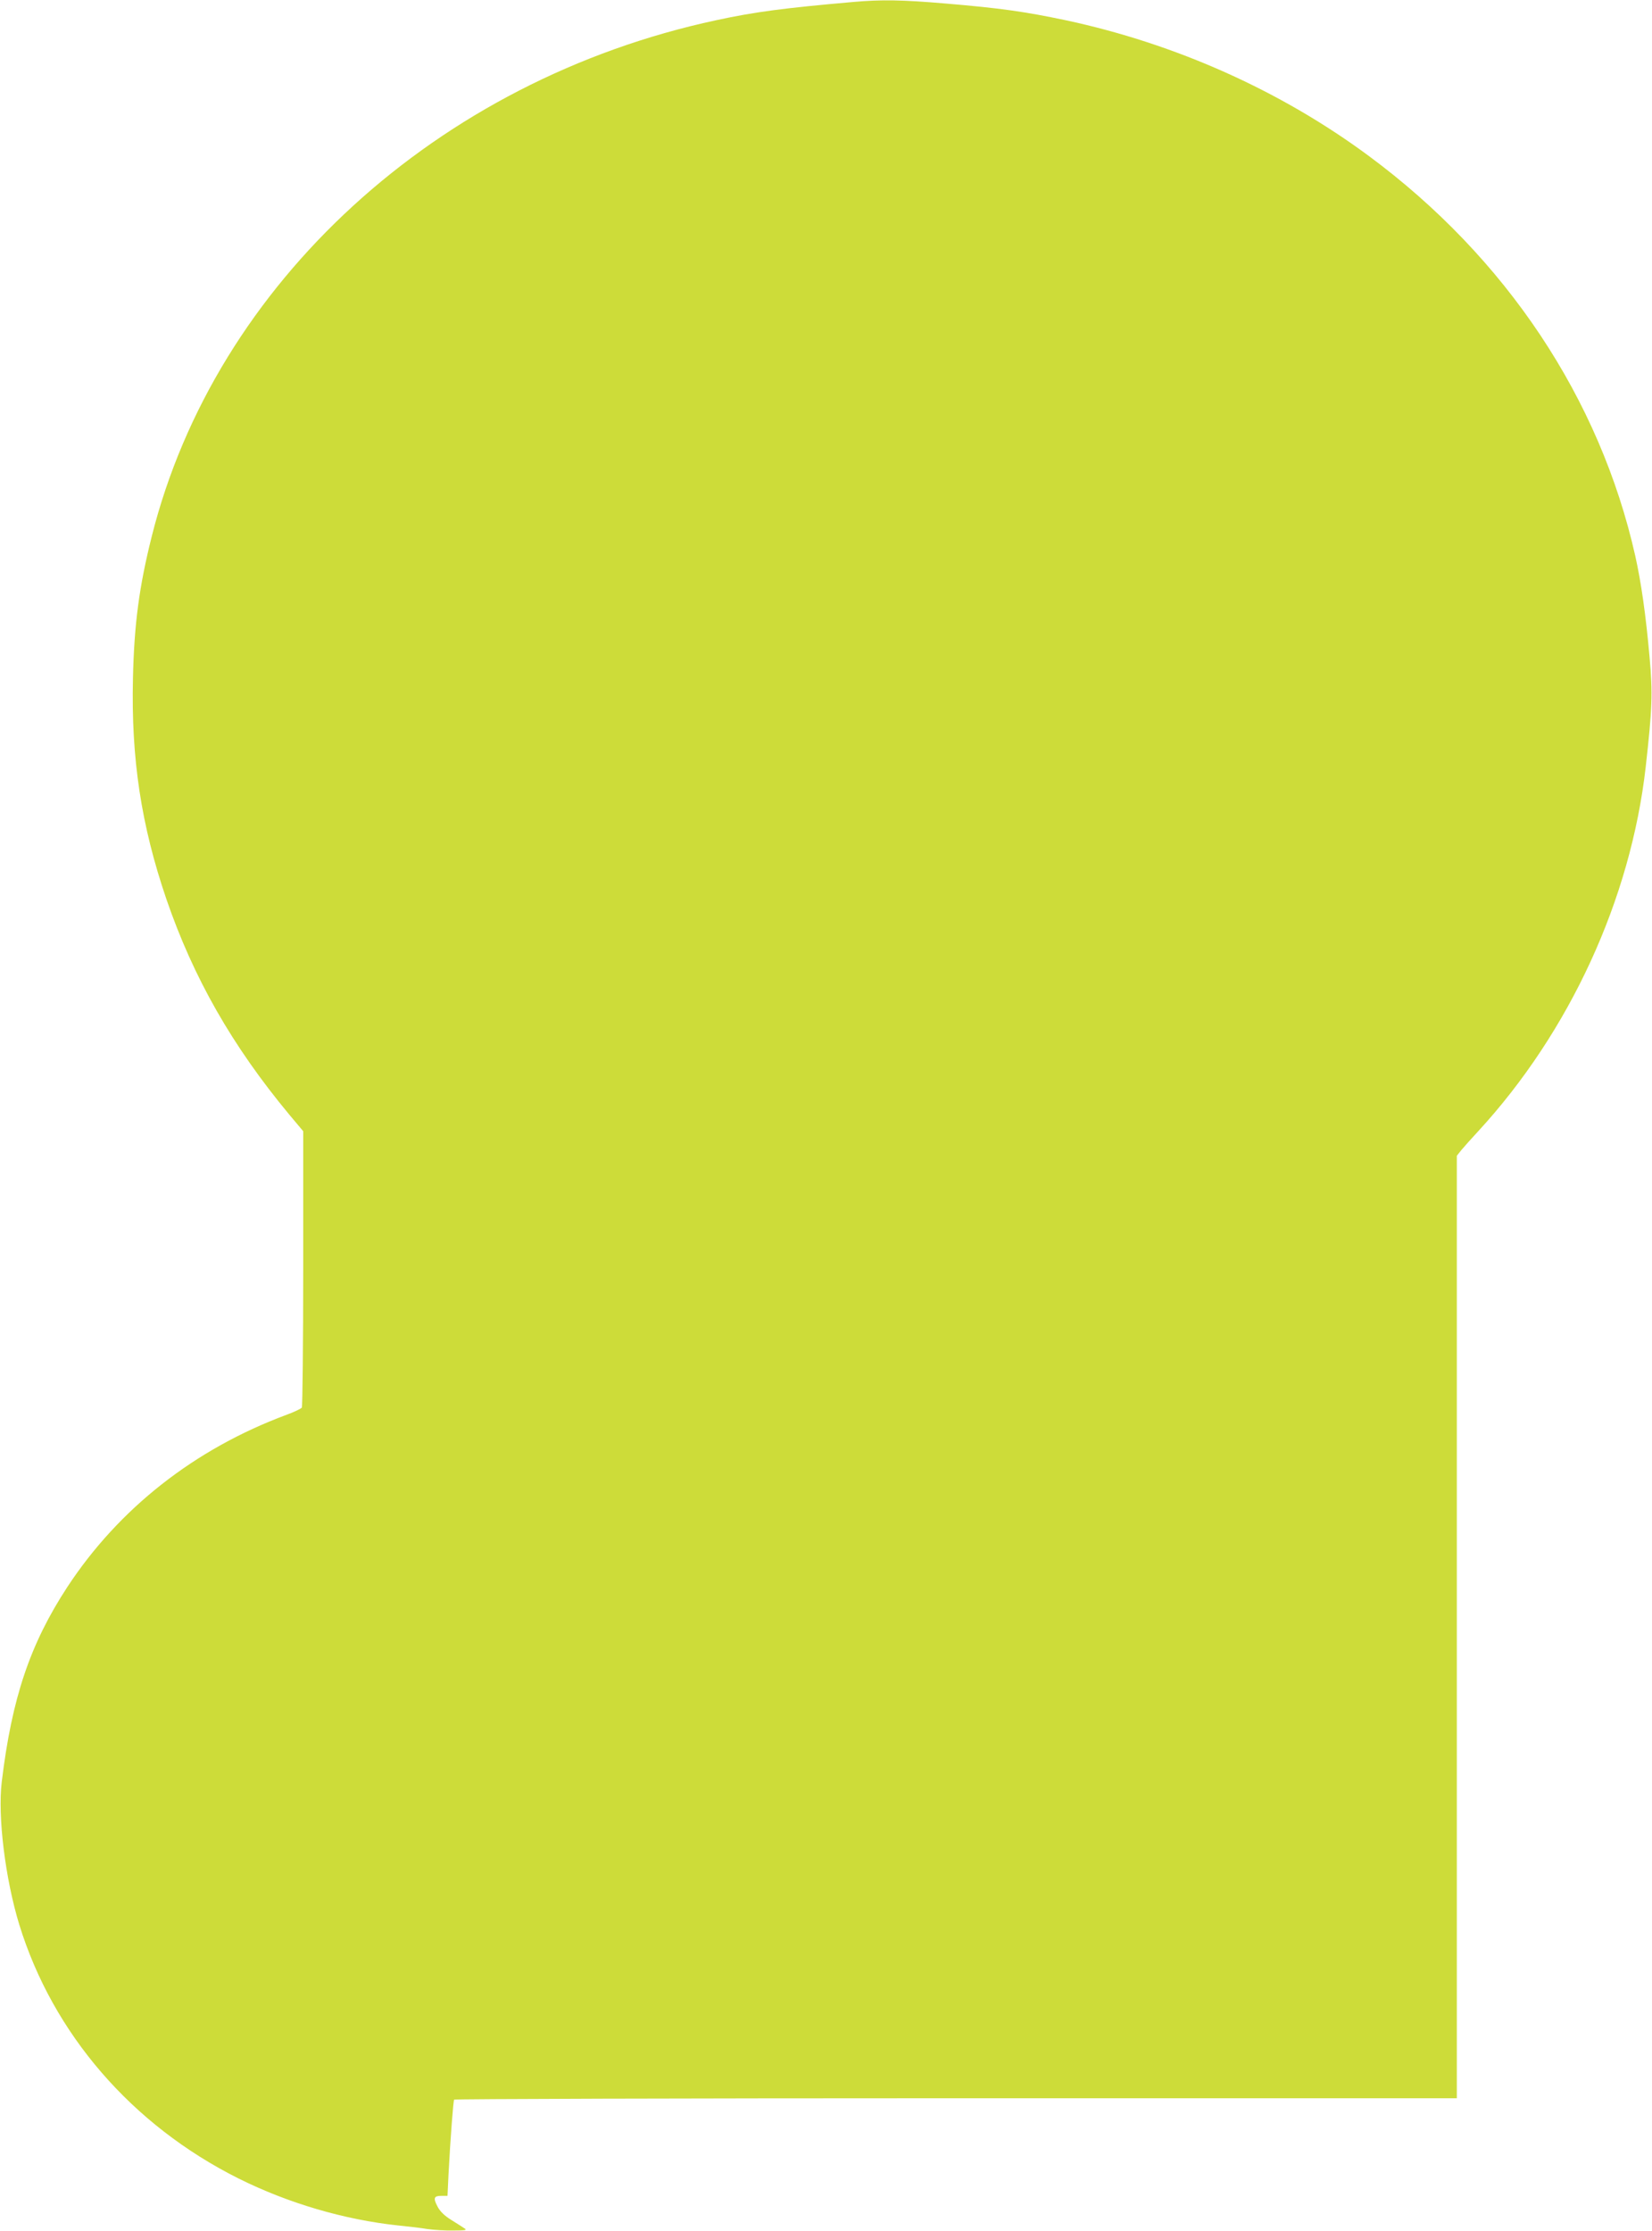
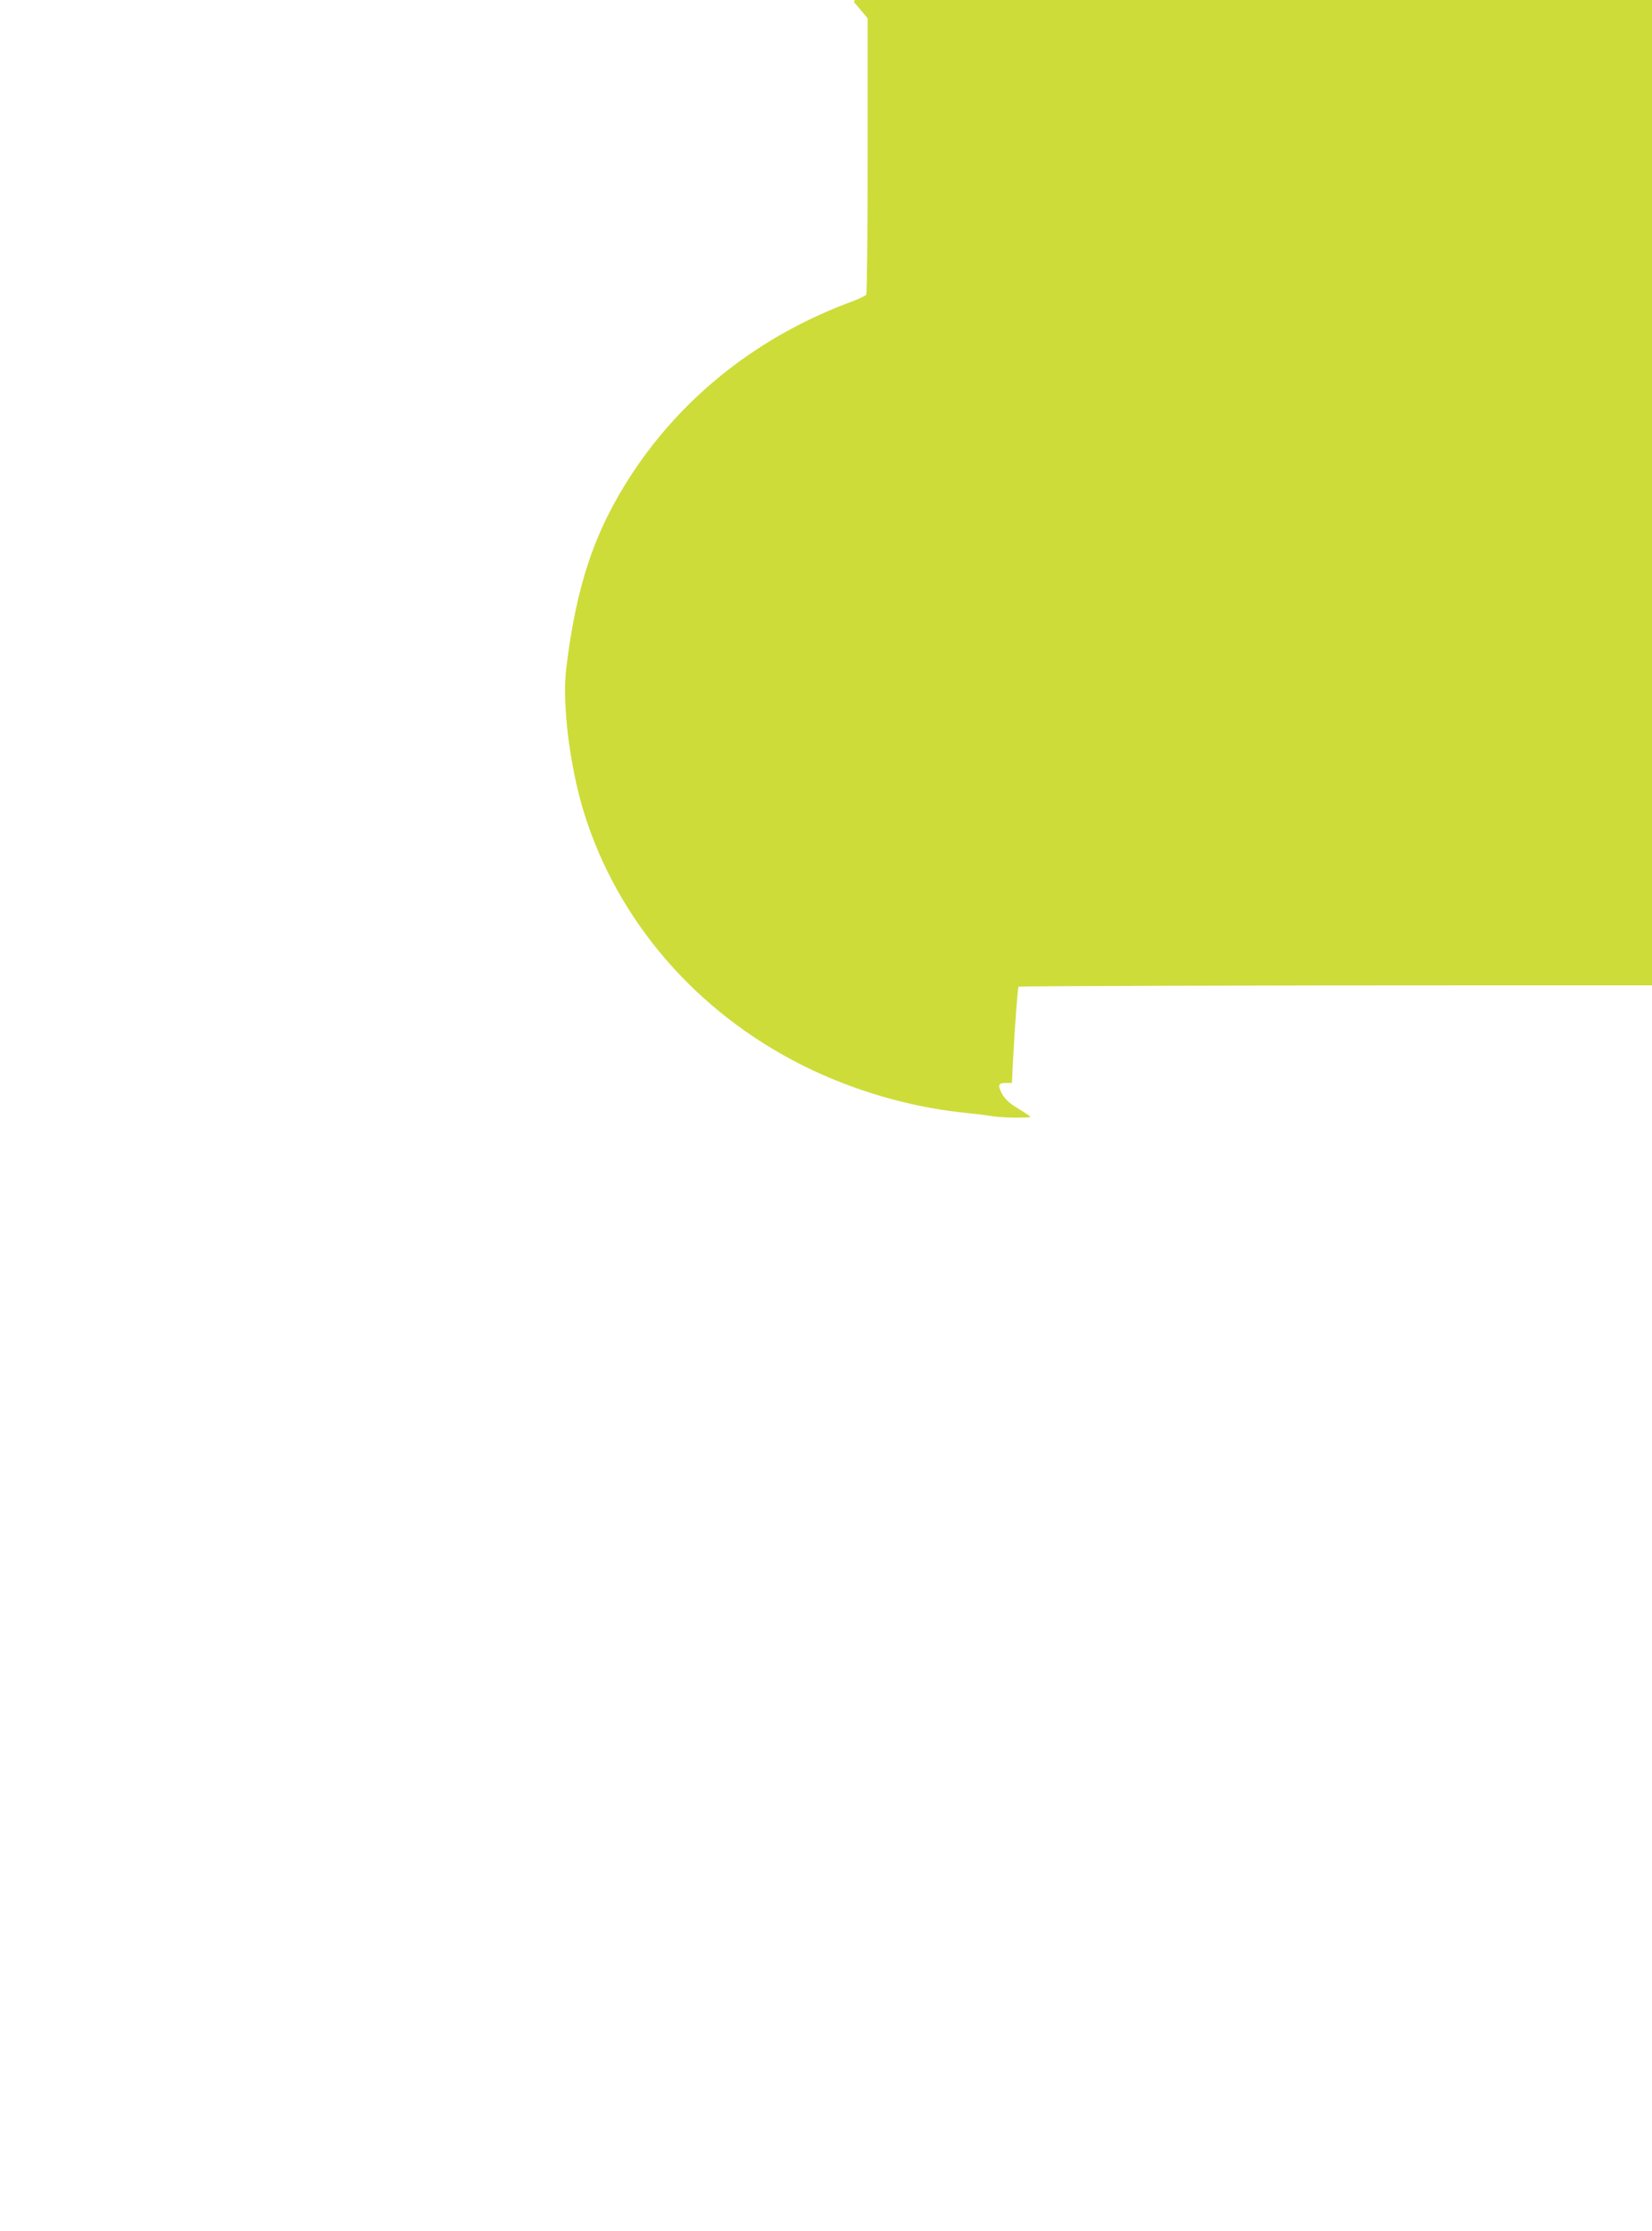
<svg xmlns="http://www.w3.org/2000/svg" version="1.0" width="948pt" height="1280pt" viewBox="0 0 948 1280" preserveAspectRatio="xMidYMid meet">
  <g transform="translate(0,1280) scale(0.1,-0.1)" fill="#cddc39" stroke="none">
-     <path d="M4900 12789 c-400 -35 -568 -57 -790 -105 -1600 -343 -2874 -1508 -3239 -2961 -72 -287 -101 -502 -108 -814 -11 -463 47 -844 192 -1269 155 -451 377 -841 706 -1237 l79 -94 0 -787 c0 -433 -4 -792 -8 -799 -4 -6 -43 -25 -87 -41 -528 -196 -963 -538 -1259 -989 -213 -326 -318 -636 -376 -1118 -24 -197 20 -556 101 -820 193 -625 645 -1149 1259 -1456 283 -141 605 -236 915 -269 61 -6 137 -15 171 -21 33 -5 99 -9 145 -8 69 0 81 2 65 12 -10 7 -45 29 -77 49 -40 25 -65 50 -79 78 -25 48 -20 60 24 60 l34 0 6 127 c11 208 27 416 32 425 3 4 1299 8 2880 8 l2874 0 0 2704 0 2704 27 34 c15 18 58 66 95 106 525 570 876 1332 962 2092 37 330 41 422 22 630 -21 238 -48 428 -82 580 -203 903 -741 1712 -1529 2295 -505 374 -1108 644 -1740 779 -233 49 -371 69 -691 96 -247 21 -365 23 -524 9z" />
+     <path d="M4900 12789 l79 -94 0 -787 c0 -433 -4 -792 -8 -799 -4 -6 -43 -25 -87 -41 -528 -196 -963 -538 -1259 -989 -213 -326 -318 -636 -376 -1118 -24 -197 20 -556 101 -820 193 -625 645 -1149 1259 -1456 283 -141 605 -236 915 -269 61 -6 137 -15 171 -21 33 -5 99 -9 145 -8 69 0 81 2 65 12 -10 7 -45 29 -77 49 -40 25 -65 50 -79 78 -25 48 -20 60 24 60 l34 0 6 127 c11 208 27 416 32 425 3 4 1299 8 2880 8 l2874 0 0 2704 0 2704 27 34 c15 18 58 66 95 106 525 570 876 1332 962 2092 37 330 41 422 22 630 -21 238 -48 428 -82 580 -203 903 -741 1712 -1529 2295 -505 374 -1108 644 -1740 779 -233 49 -371 69 -691 96 -247 21 -365 23 -524 9z" />
  </g>
</svg>